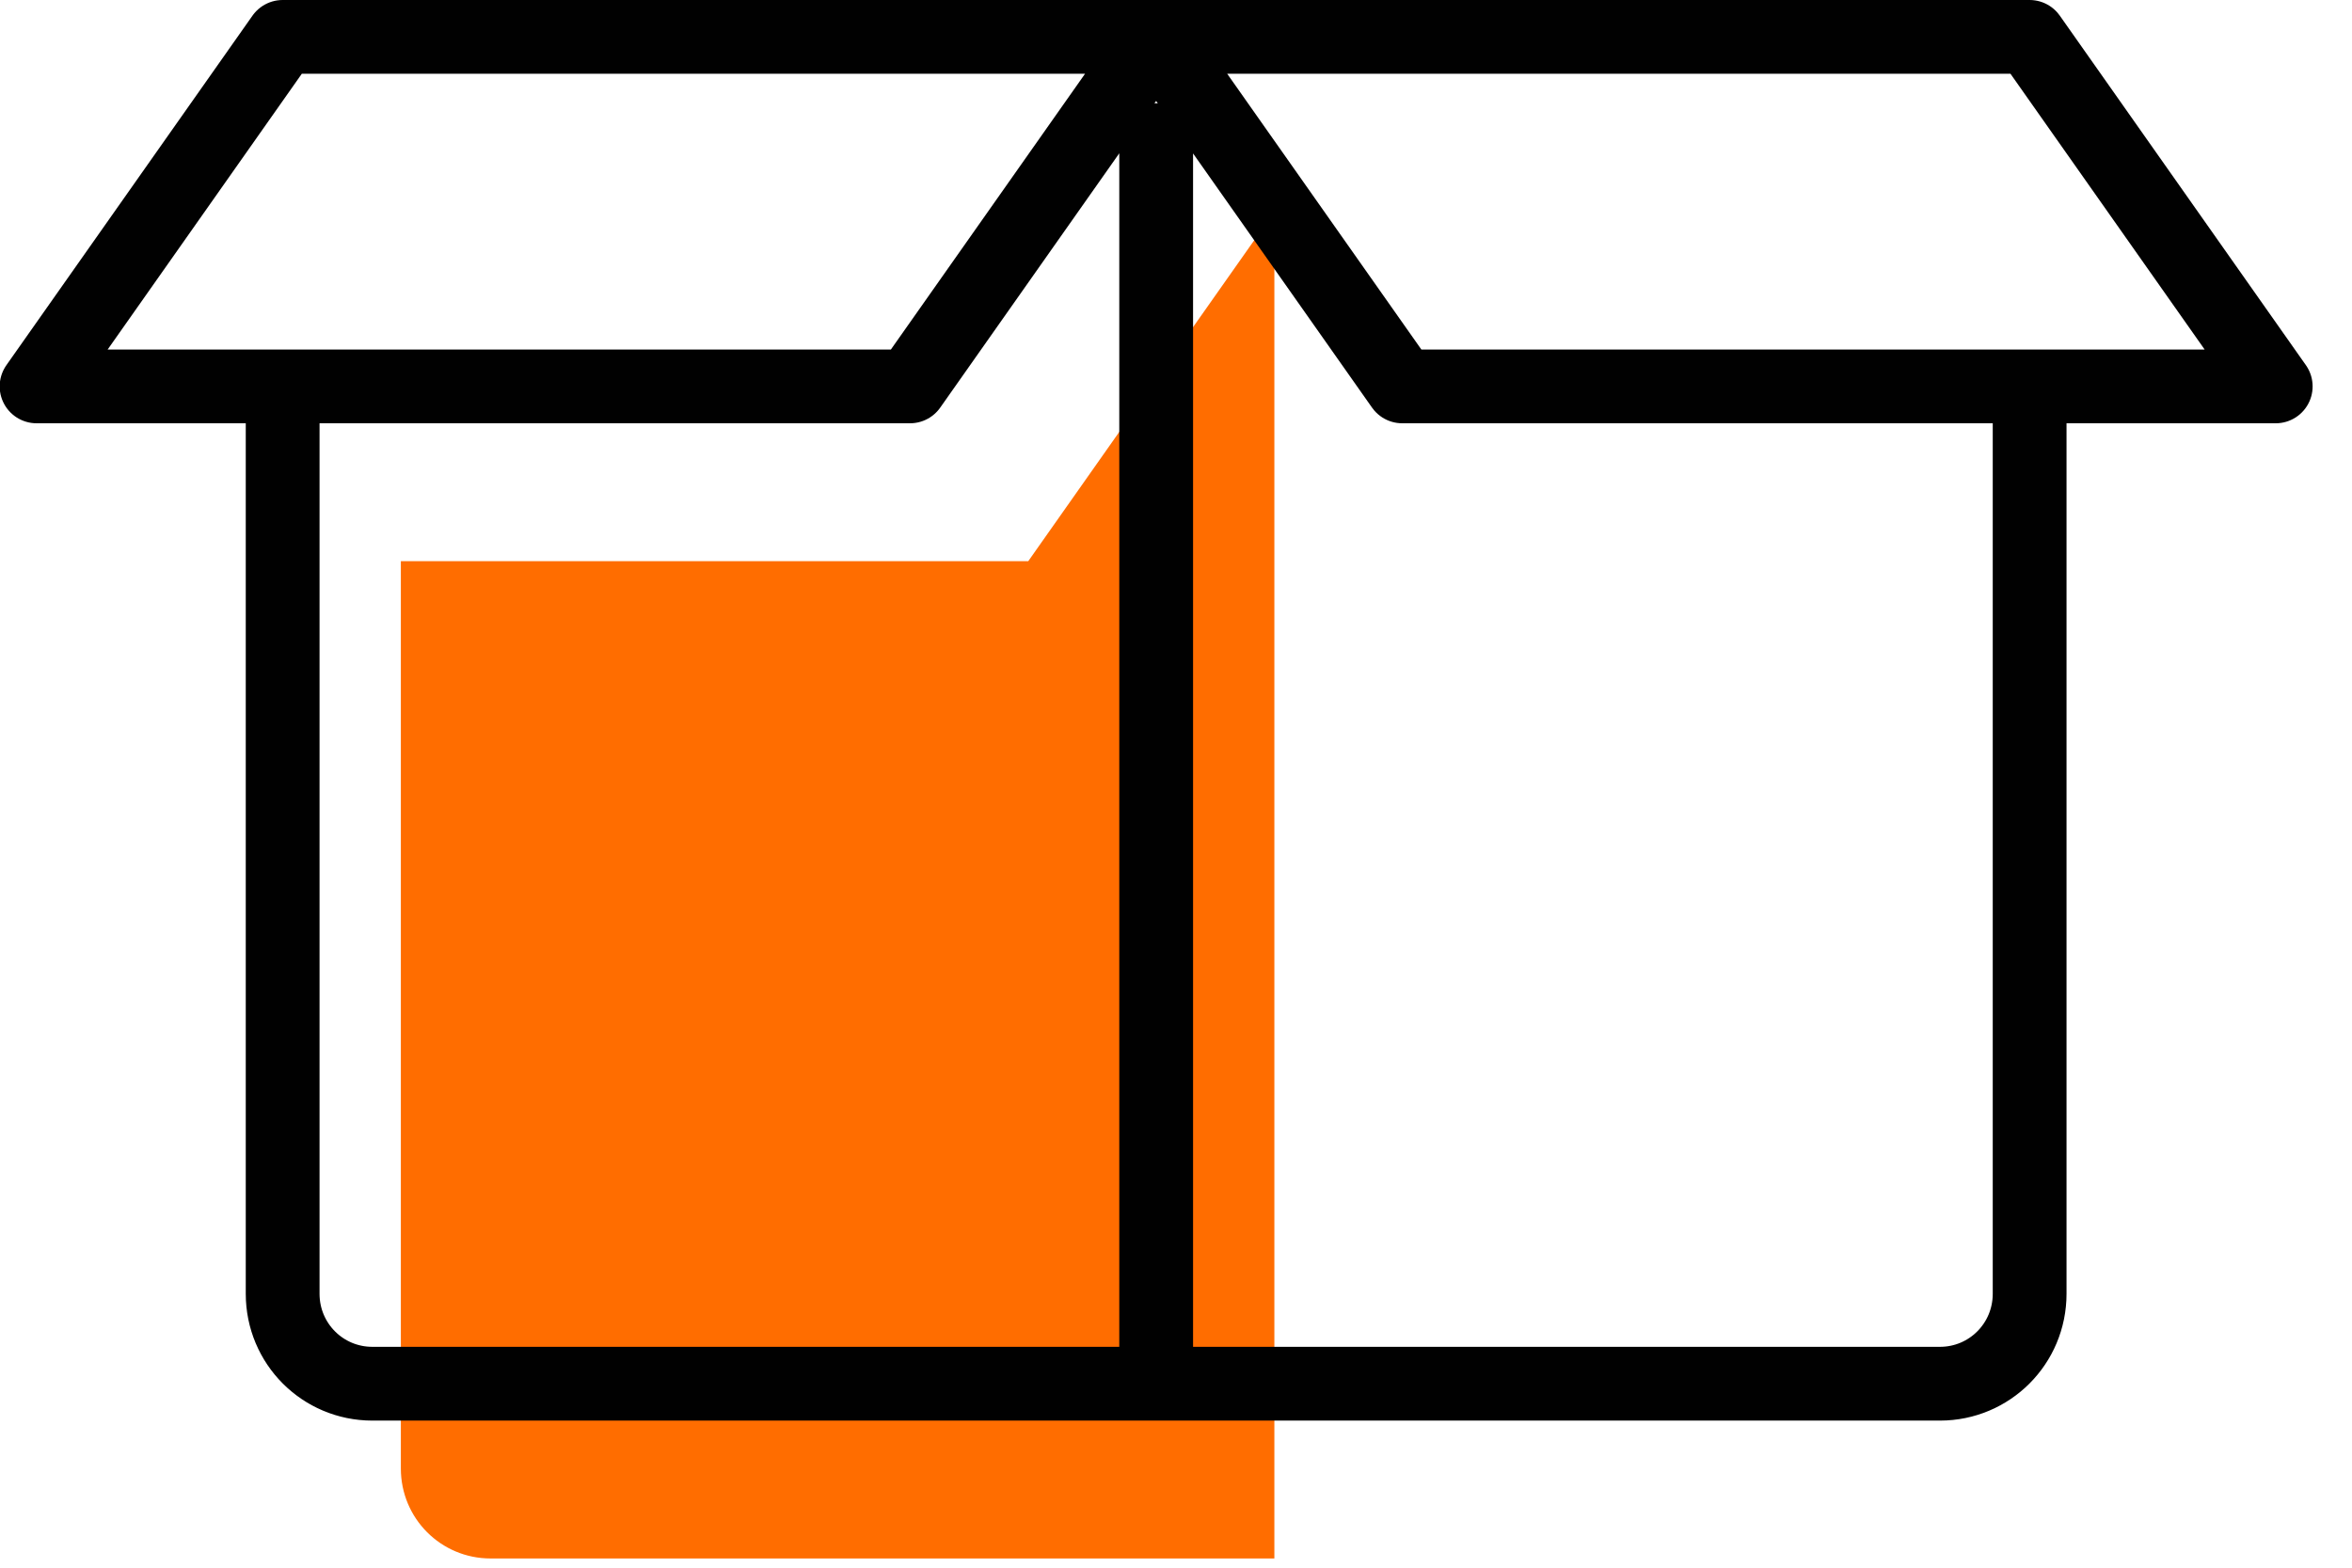
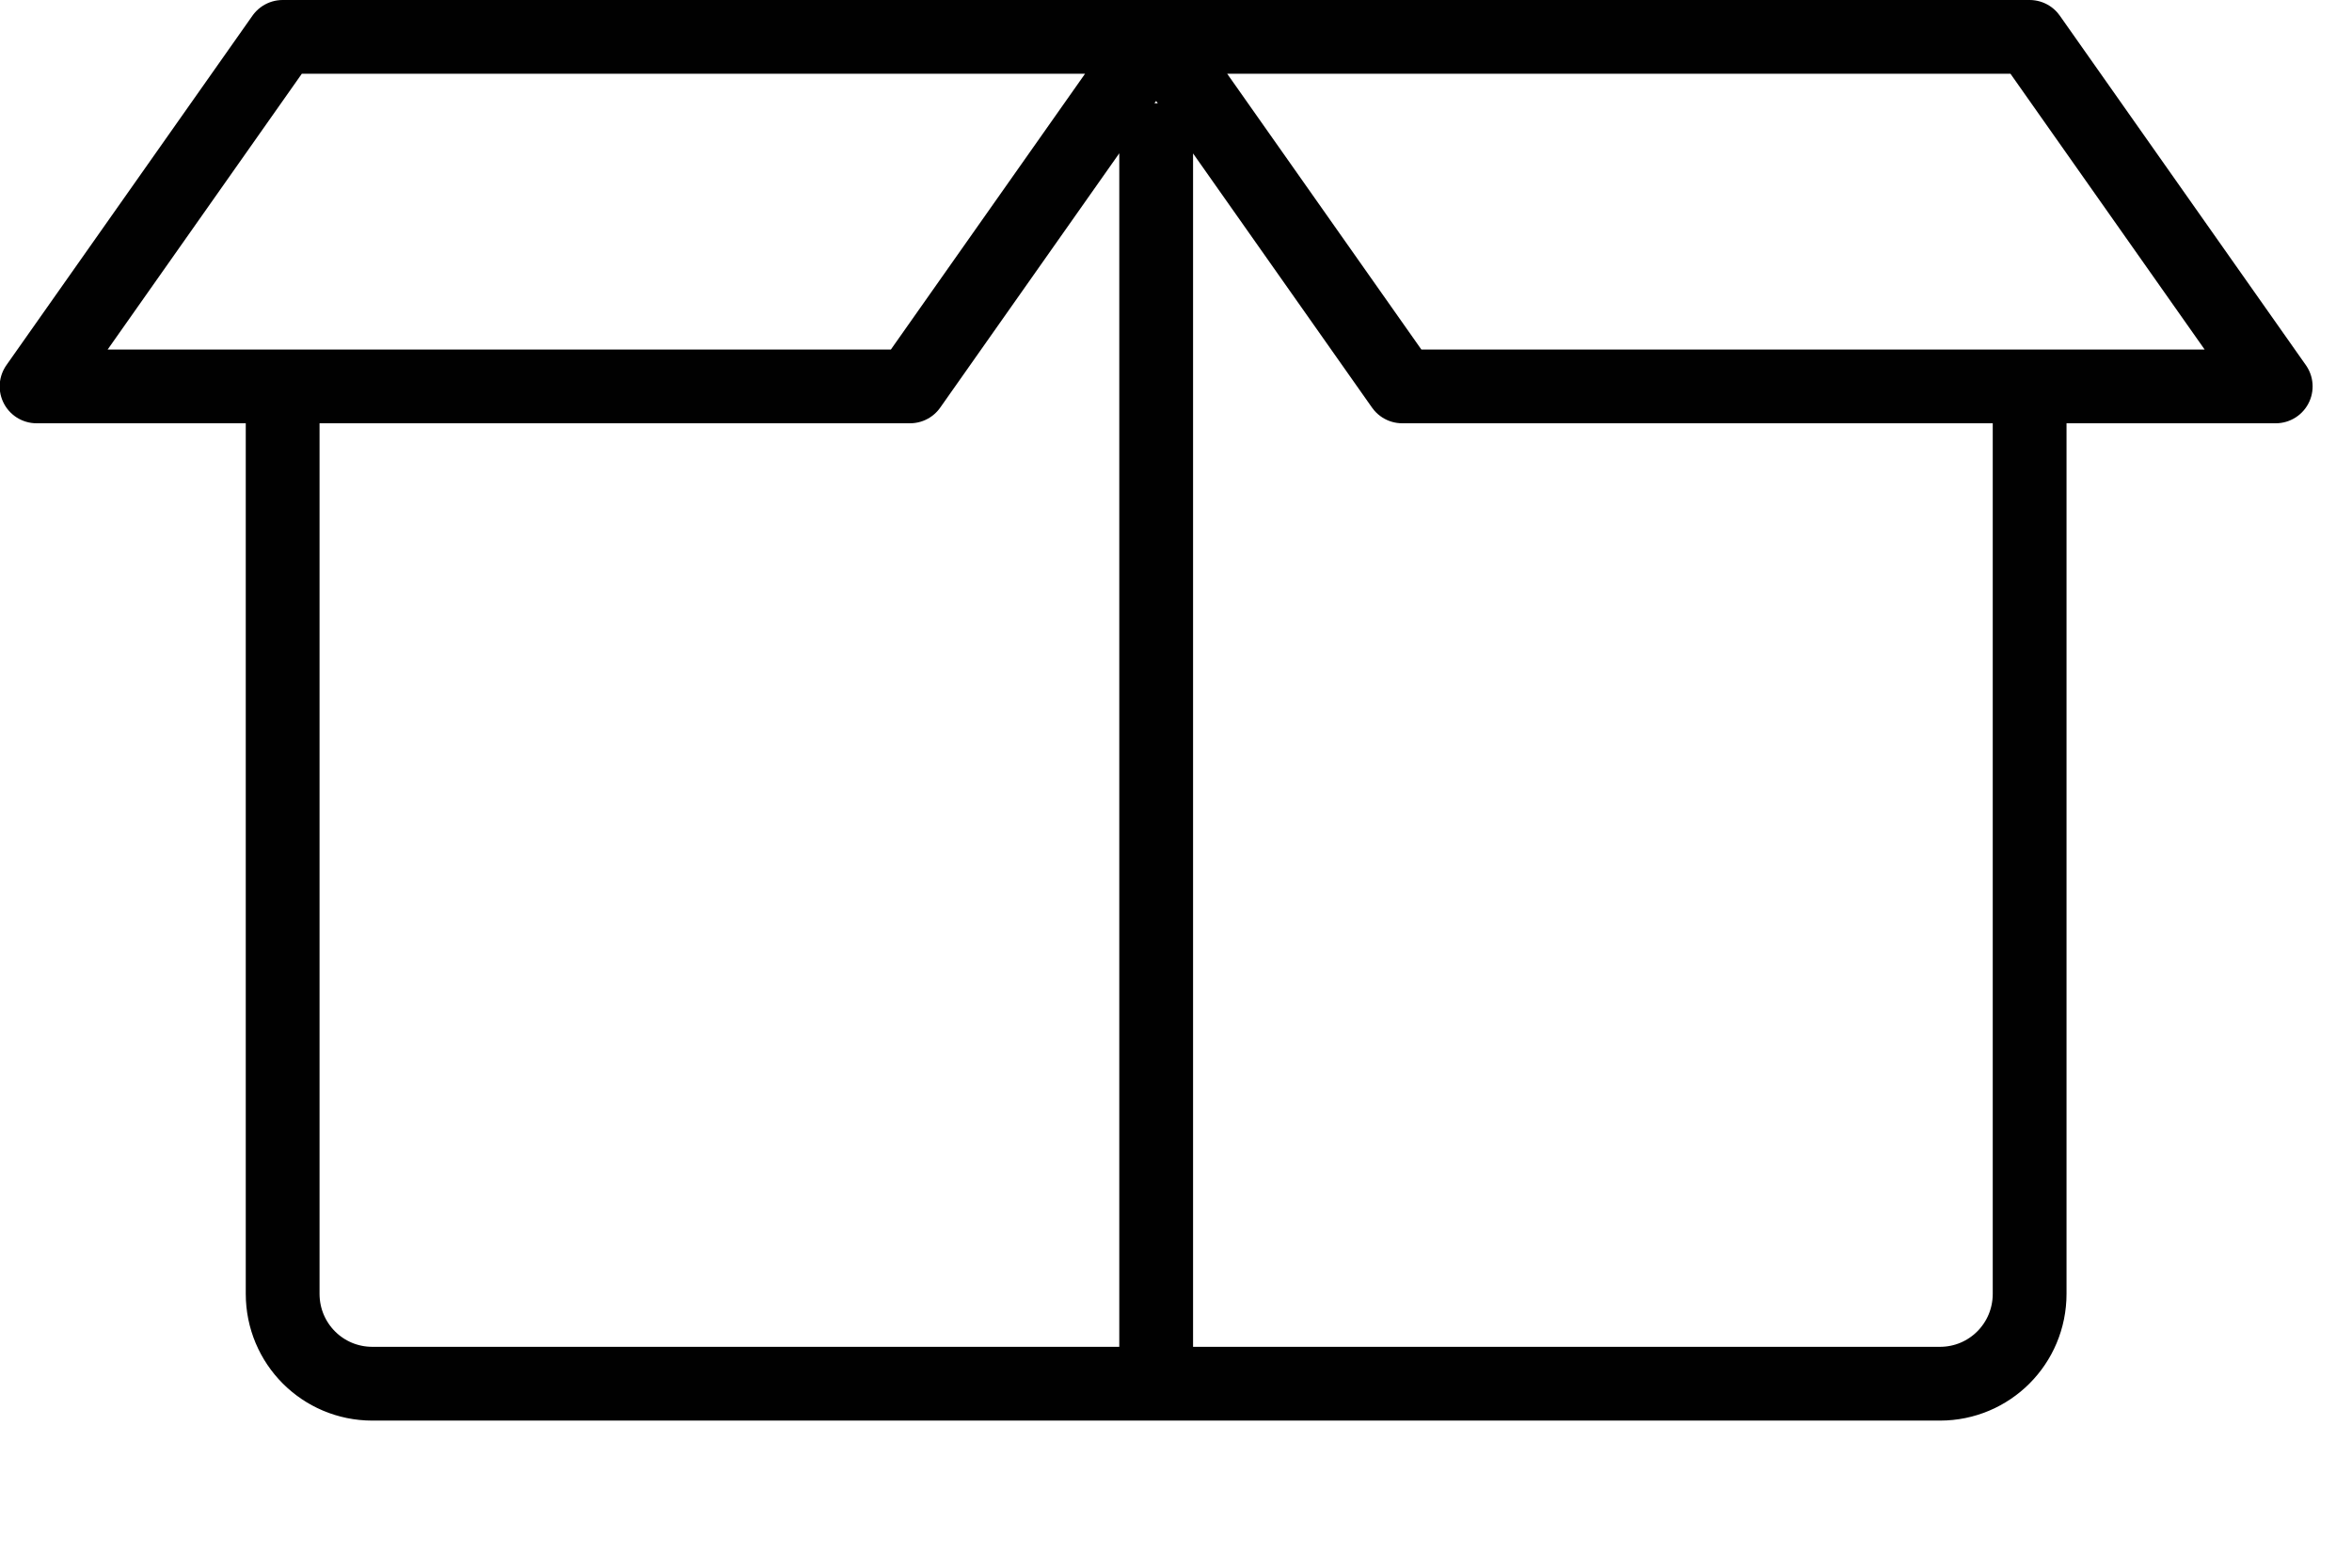
<svg xmlns="http://www.w3.org/2000/svg" width="51" height="34" viewBox="0 0 51 34" fill="none">
-   <path d="M8.702 12.17H22.297L27.633 4.59V33.8H10.637C9.56 33.8 8.692 32.93 8.692 31.85V12.17H8.702Z" fill="#FF6D00" />
  <path d="M44.01 8.38V28.06C44.01 29.14 43.142 30.01 42.065 30.01H8.074C6.997 30.01 6.129 29.14 6.129 28.06V8.38M25.07 30.01V3.04M25.069 0.8H6.129L0.793 8.38H19.733L25.069 0.8ZM25.069 0.8H44.01L49.346 8.38H30.405L25.069 0.8Z" stroke="#010101" stroke-width="1.6" stroke-linecap="round" stroke-linejoin="round" />
</svg>